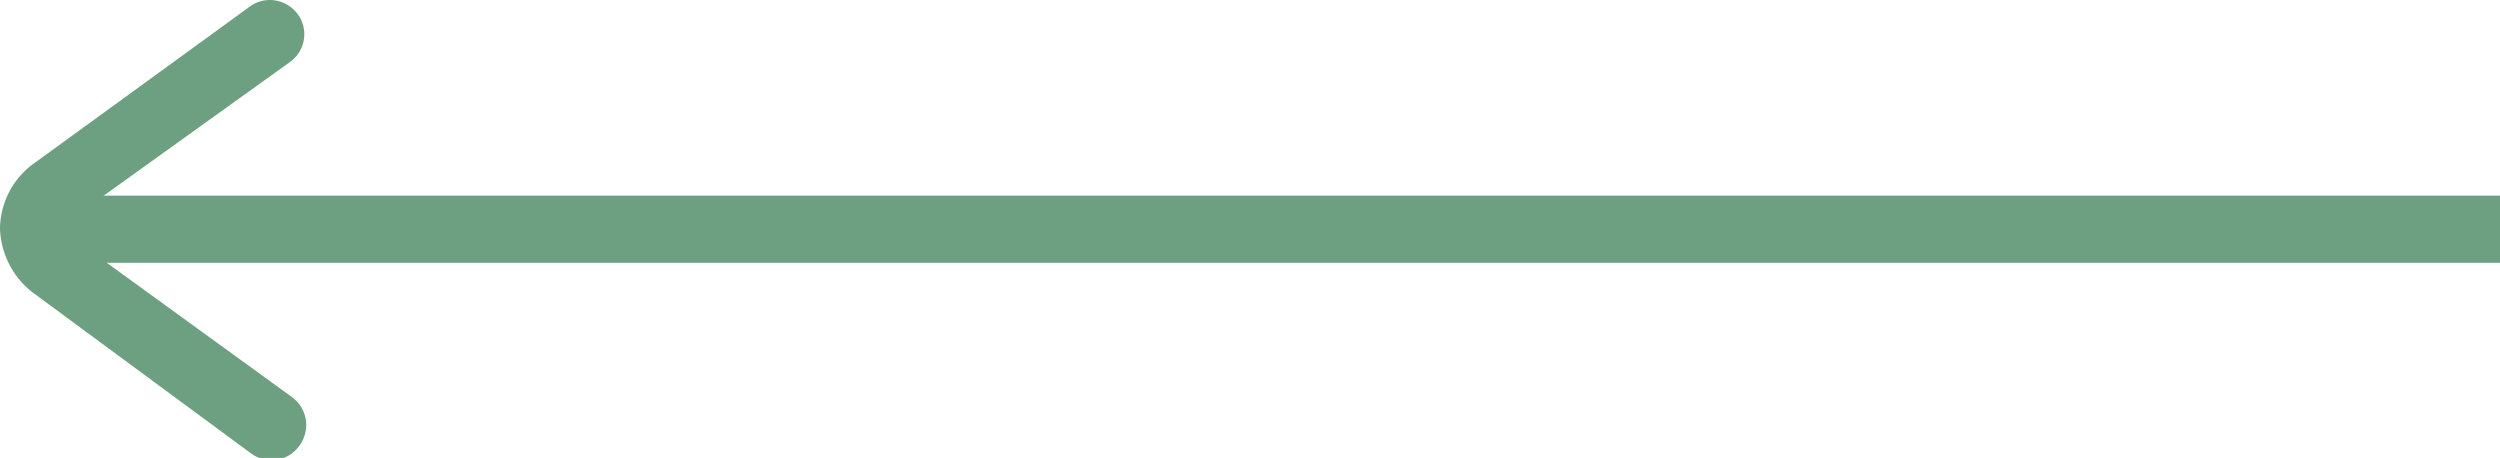
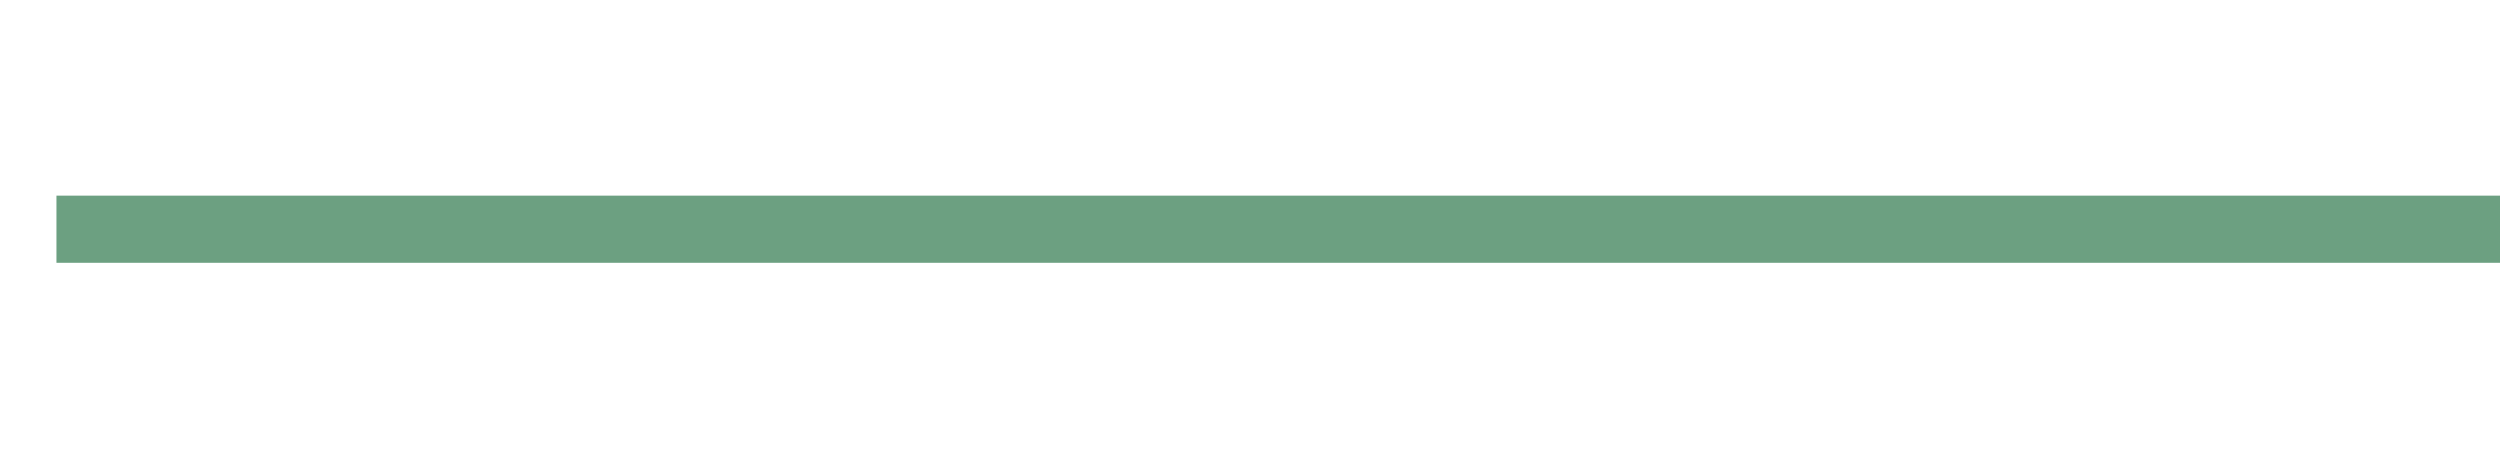
<svg xmlns="http://www.w3.org/2000/svg" viewBox="0 0 51.37 9.41">
  <defs>
    <style>.cls-1{fill:#6ca081;}</style>
  </defs>
  <g id="Layer_2" data-name="Layer 2">
    <g id="Layer_1-2" data-name="Layer 1">
      <rect class="cls-1" x="1.16" y="4.02" width="50.21" height="1.38" />
-       <path class="cls-1" d="M5.55,0a.72.72,0,0,1,.56.28.7.7,0,0,1-.16,1L1.56,4.43a.37.37,0,0,0-.18.26.33.33,0,0,0,.18.25L6,8.16a.71.71,0,0,1,.15,1,.7.7,0,0,1-1,.15L.74,6.06A1.73,1.73,0,0,1,0,4.69,1.68,1.68,0,0,1,.75,3.32L5.14.13A.69.69,0,0,1,5.55,0Z" />
    </g>
  </g>
</svg>